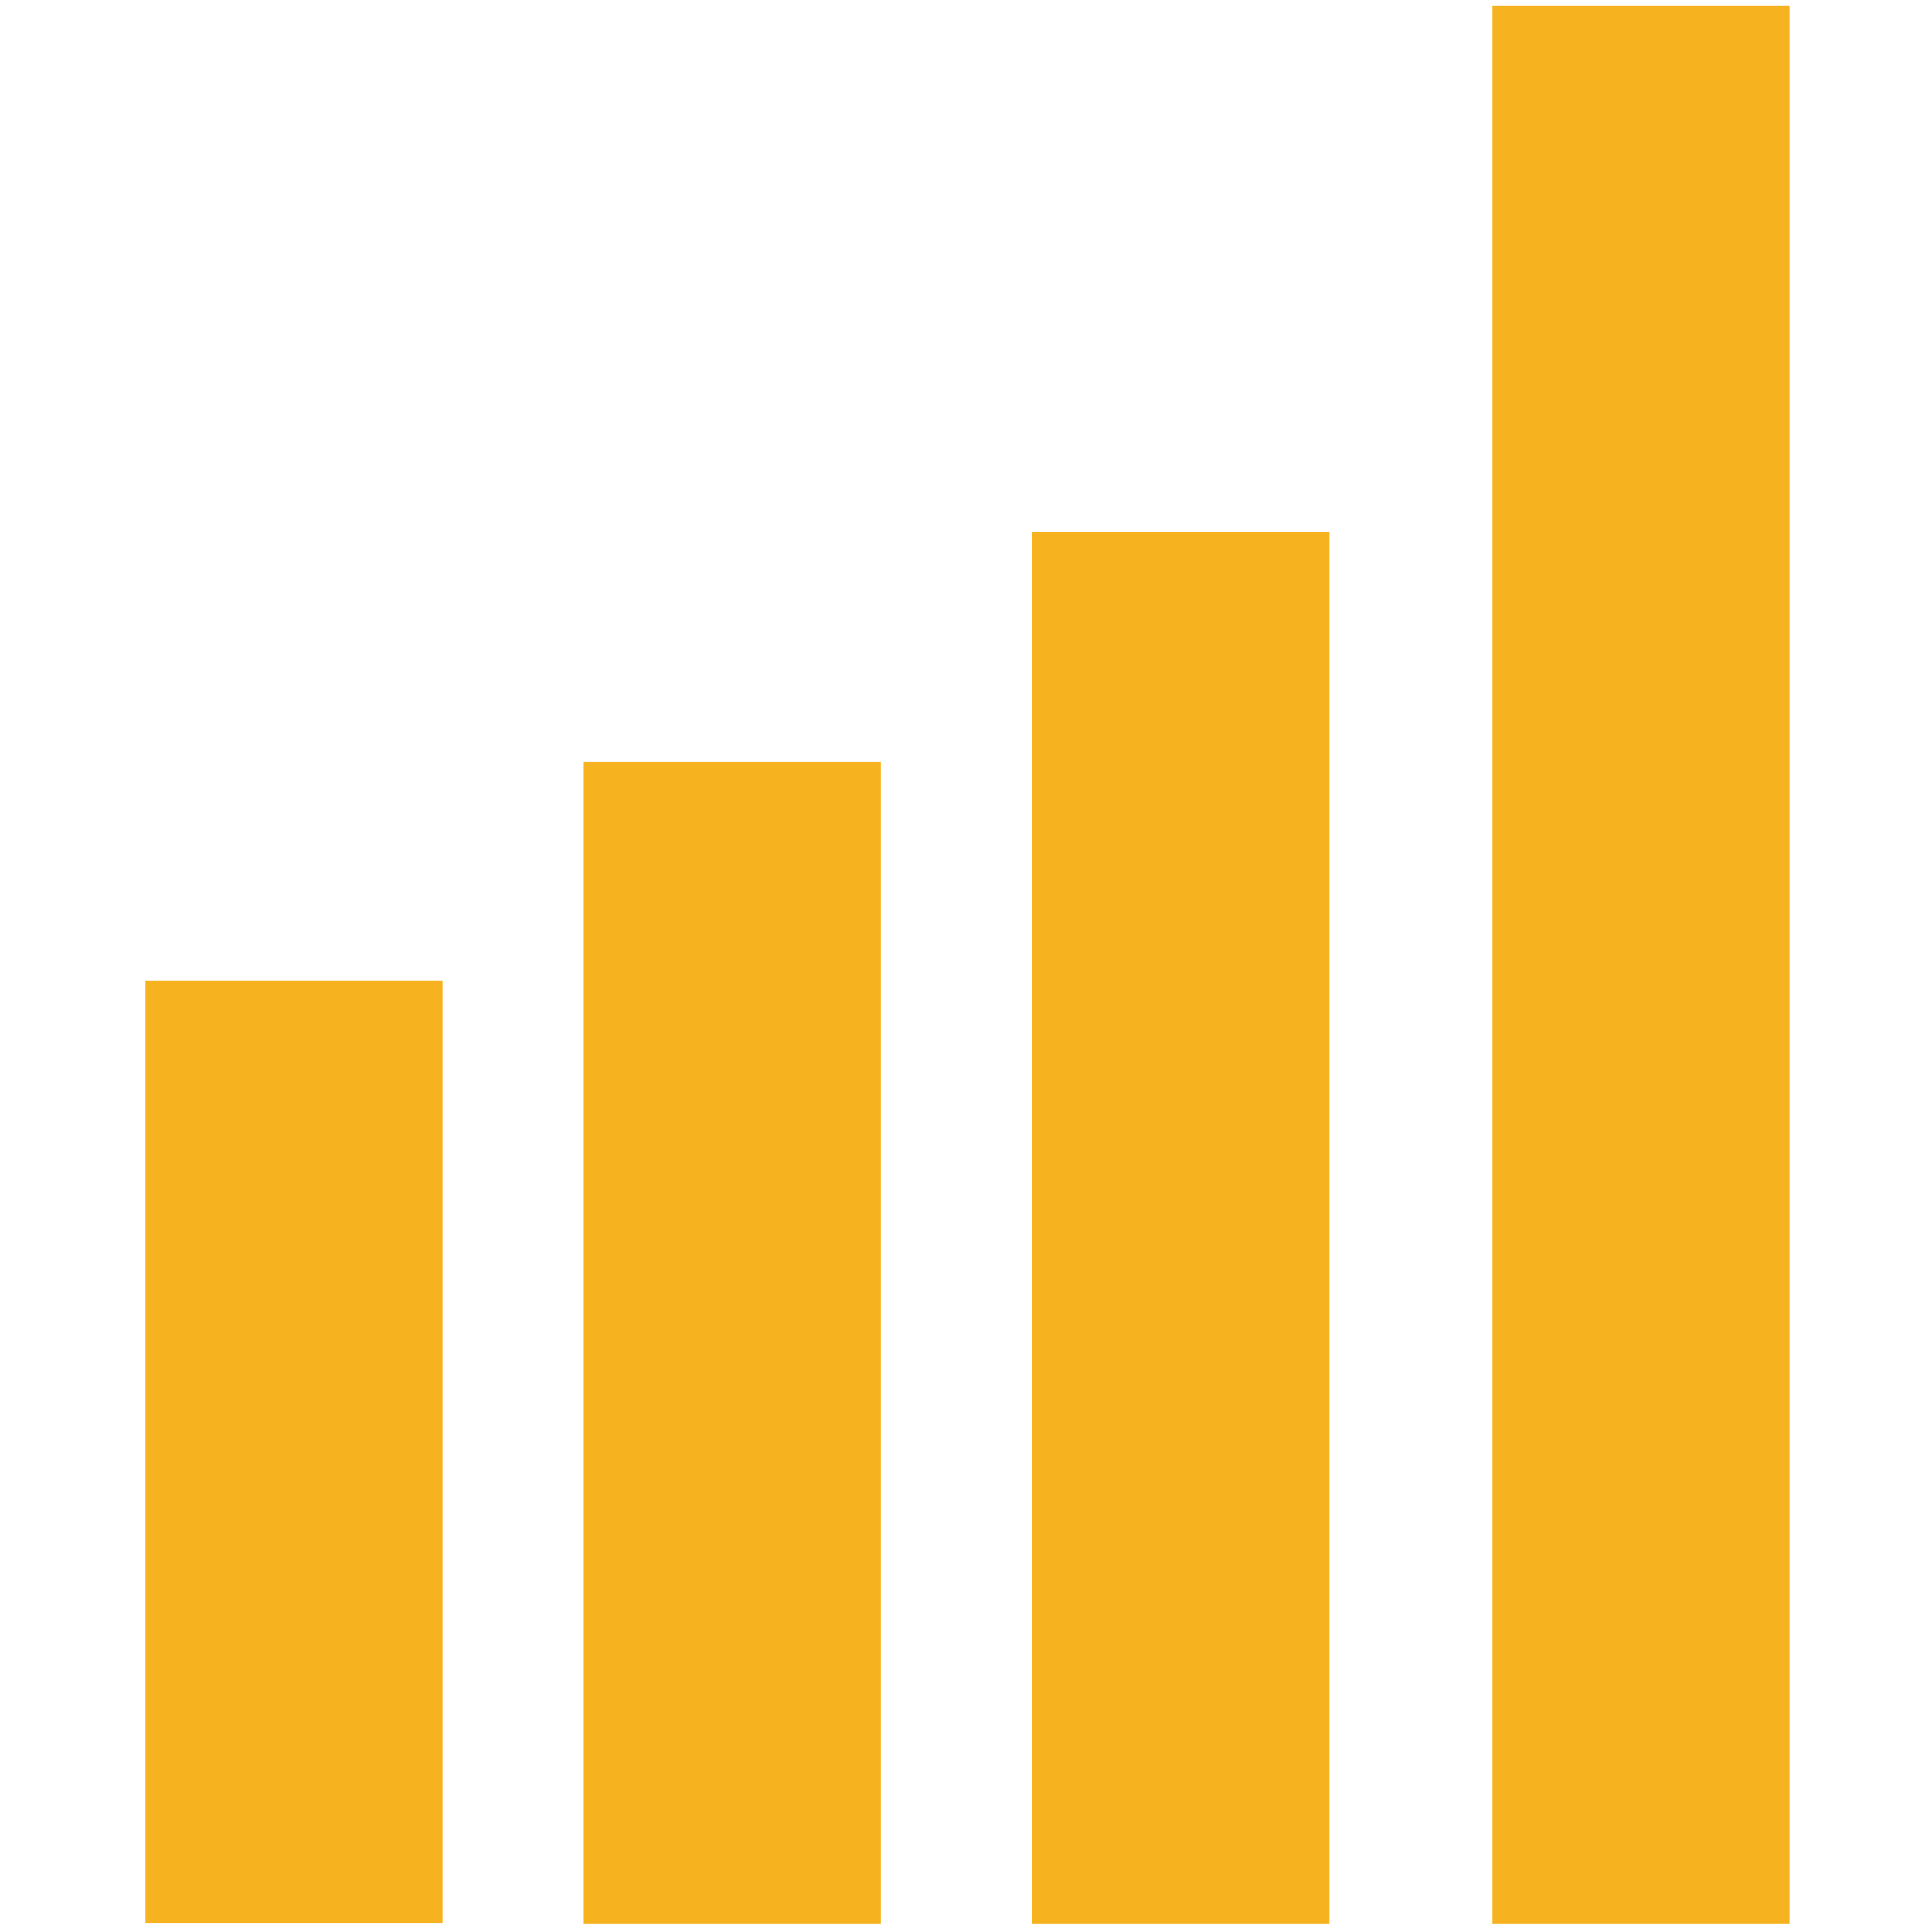
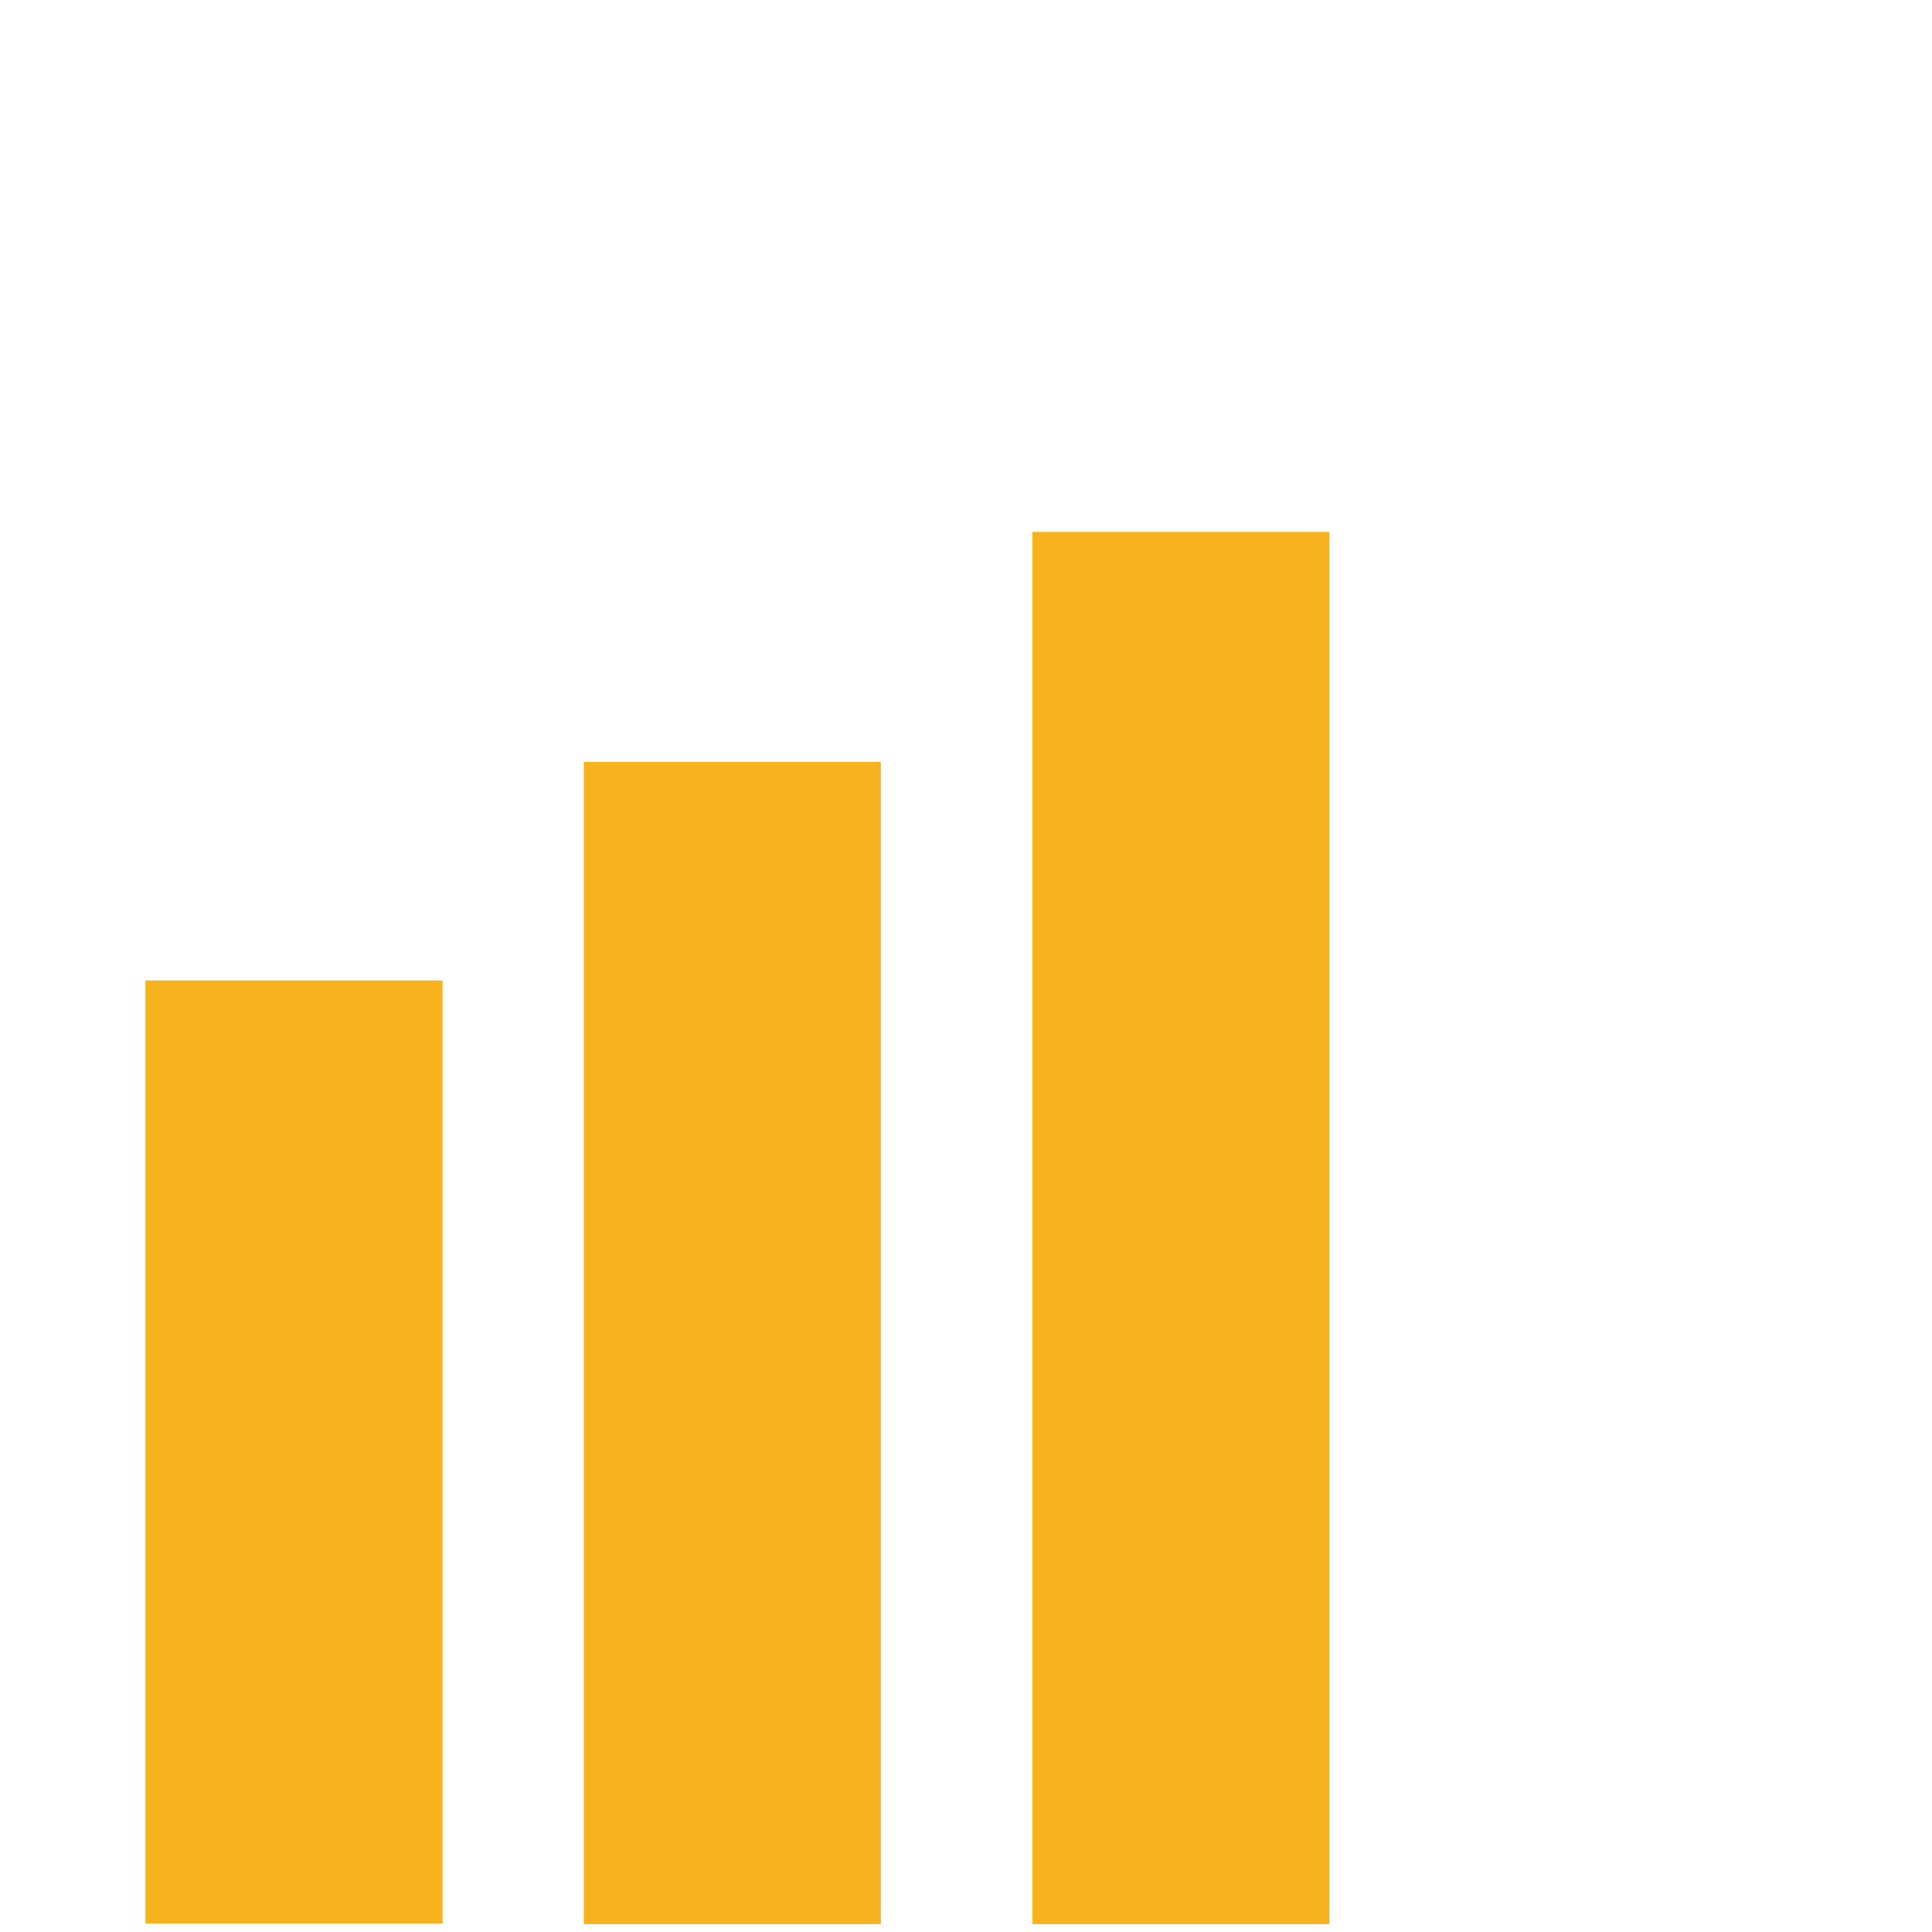
<svg xmlns="http://www.w3.org/2000/svg" viewBox="0 0 32 32" version="1.1">
  <defs>
    <style>
      .st0 {
        display: none;
      }

      .st1 {
        fill: #f7b31f;
      }
    </style>
  </defs>
  <g class="st0" id="Layer_1">
-     <path d="M9.97,25.69c-1.73,0-3.15,1.42-3.15,3.14s1.42,3.15,3.15,3.15,3.14-1.42,3.14-3.15-1.41-3.14-3.14-3.14h0ZM.53.51v3.15h3.15l5.66,11.96-2.21,3.78c-.15.47-.31,1.1-.31,1.57,0,1.74,1.42,3.15,3.15,3.15h18.88v-3.15H10.6c-.16,0-.31-.16-.31-.31v-.15l1.42-2.68h11.65c1.25,0,2.2-.63,2.67-1.57l5.67-10.23c.31-.31.31-.48.31-.79,0-.94-.63-1.56-1.57-1.56H7.13l-1.41-3.15H.53ZM25.71,25.69c-1.73,0-3.15,1.42-3.15,3.14s1.42,3.15,3.15,3.15,3.14-1.42,3.14-3.15-1.41-3.14-3.14-3.14h0ZM25.71,25.69" class="st1" />
+     <path d="M9.97,25.69c-1.73,0-3.15,1.42-3.15,3.14s1.42,3.15,3.15,3.15,3.14-1.42,3.14-3.15-1.41-3.14-3.14-3.14h0ZM.53.51v3.15h3.15l5.66,11.96-2.21,3.78c-.15.47-.31,1.1-.31,1.57,0,1.74,1.42,3.15,3.15,3.15h18.88v-3.15H10.6c-.16,0-.31-.16-.31-.31v-.15l1.42-2.68h11.65l5.67-10.23c.31-.31.31-.48.31-.79,0-.94-.63-1.56-1.57-1.56H7.13l-1.41-3.15H.53ZM25.71,25.69c-1.73,0-3.15,1.42-3.15,3.14s1.42,3.15,3.15,3.15,3.14-1.42,3.14-3.15-1.41-3.14-3.14-3.14h0ZM25.71,25.69" class="st1" />
  </g>
  <g class="st0" id="Layer_2">
    <path d="M.09,3.82h31.86v24.1H.09V3.82ZM2.27,7.78v16.23h.05l8-8.21L2.32,7.78h-.05ZM3.9,6.13l11.39,11.47c.11.09.23.15.38.18.14.03.28.05.4.05.14,0,.31-.03.49-.08.19-.05.34-.13.44-.24l11.31-11.39H3.9ZM11.94,17.49L3.9,25.67h24.28l-8.02-8.16-1.87,1.81c-.29.27-.64.46-1.03.54-.4.09-.79.13-1.19.13s-.8-.05-1.2-.16c-.41-.1-.76-.3-1.07-.6l-1.84-1.76ZM21.83,15.91l7.89,8.1h.08V7.91l-7.97,8Z" class="st1" />
  </g>
  <g class="st0" id="Layer_3">
    <path d="M23.98.12h-15.9c-1.1,0-1.99.89-1.99,1.99v27.82c0,1.1.89,1.98,1.99,1.98h15.9c1.1,0,1.99-.89,1.99-1.98V2.11c0-1.1-.89-1.99-1.99-1.99M12.55,2.11h6.96c.27,0,.5.22.5.5s-.22.5-.5.5h-6.96c-.27,0-.49-.22-.49-.5s.22-.5.49-.5M16.03,30.92c-.82,0-1.49-.67-1.49-1.49s.67-1.49,1.49-1.49,1.49.67,1.49,1.49-.66,1.49-1.49,1.49M23.98,26.95h-15.9V5.09h15.9v21.86Z" class="st1" />
  </g>
  <g id="Layer_4">
    <g>
      <rect height="15.62" width="4.92" y="16.24" x="2.41" class="st1" />
      <rect height="19.25" width="4.92" y="12.62" x="9.67" class="st1" />
      <rect height="23.06" width="4.92" y="8.81" x="17.1" class="st1" />
-       <rect height="31.77" width="4.92" y=".1" x="24.72" class="st1" />
    </g>
  </g>
</svg>